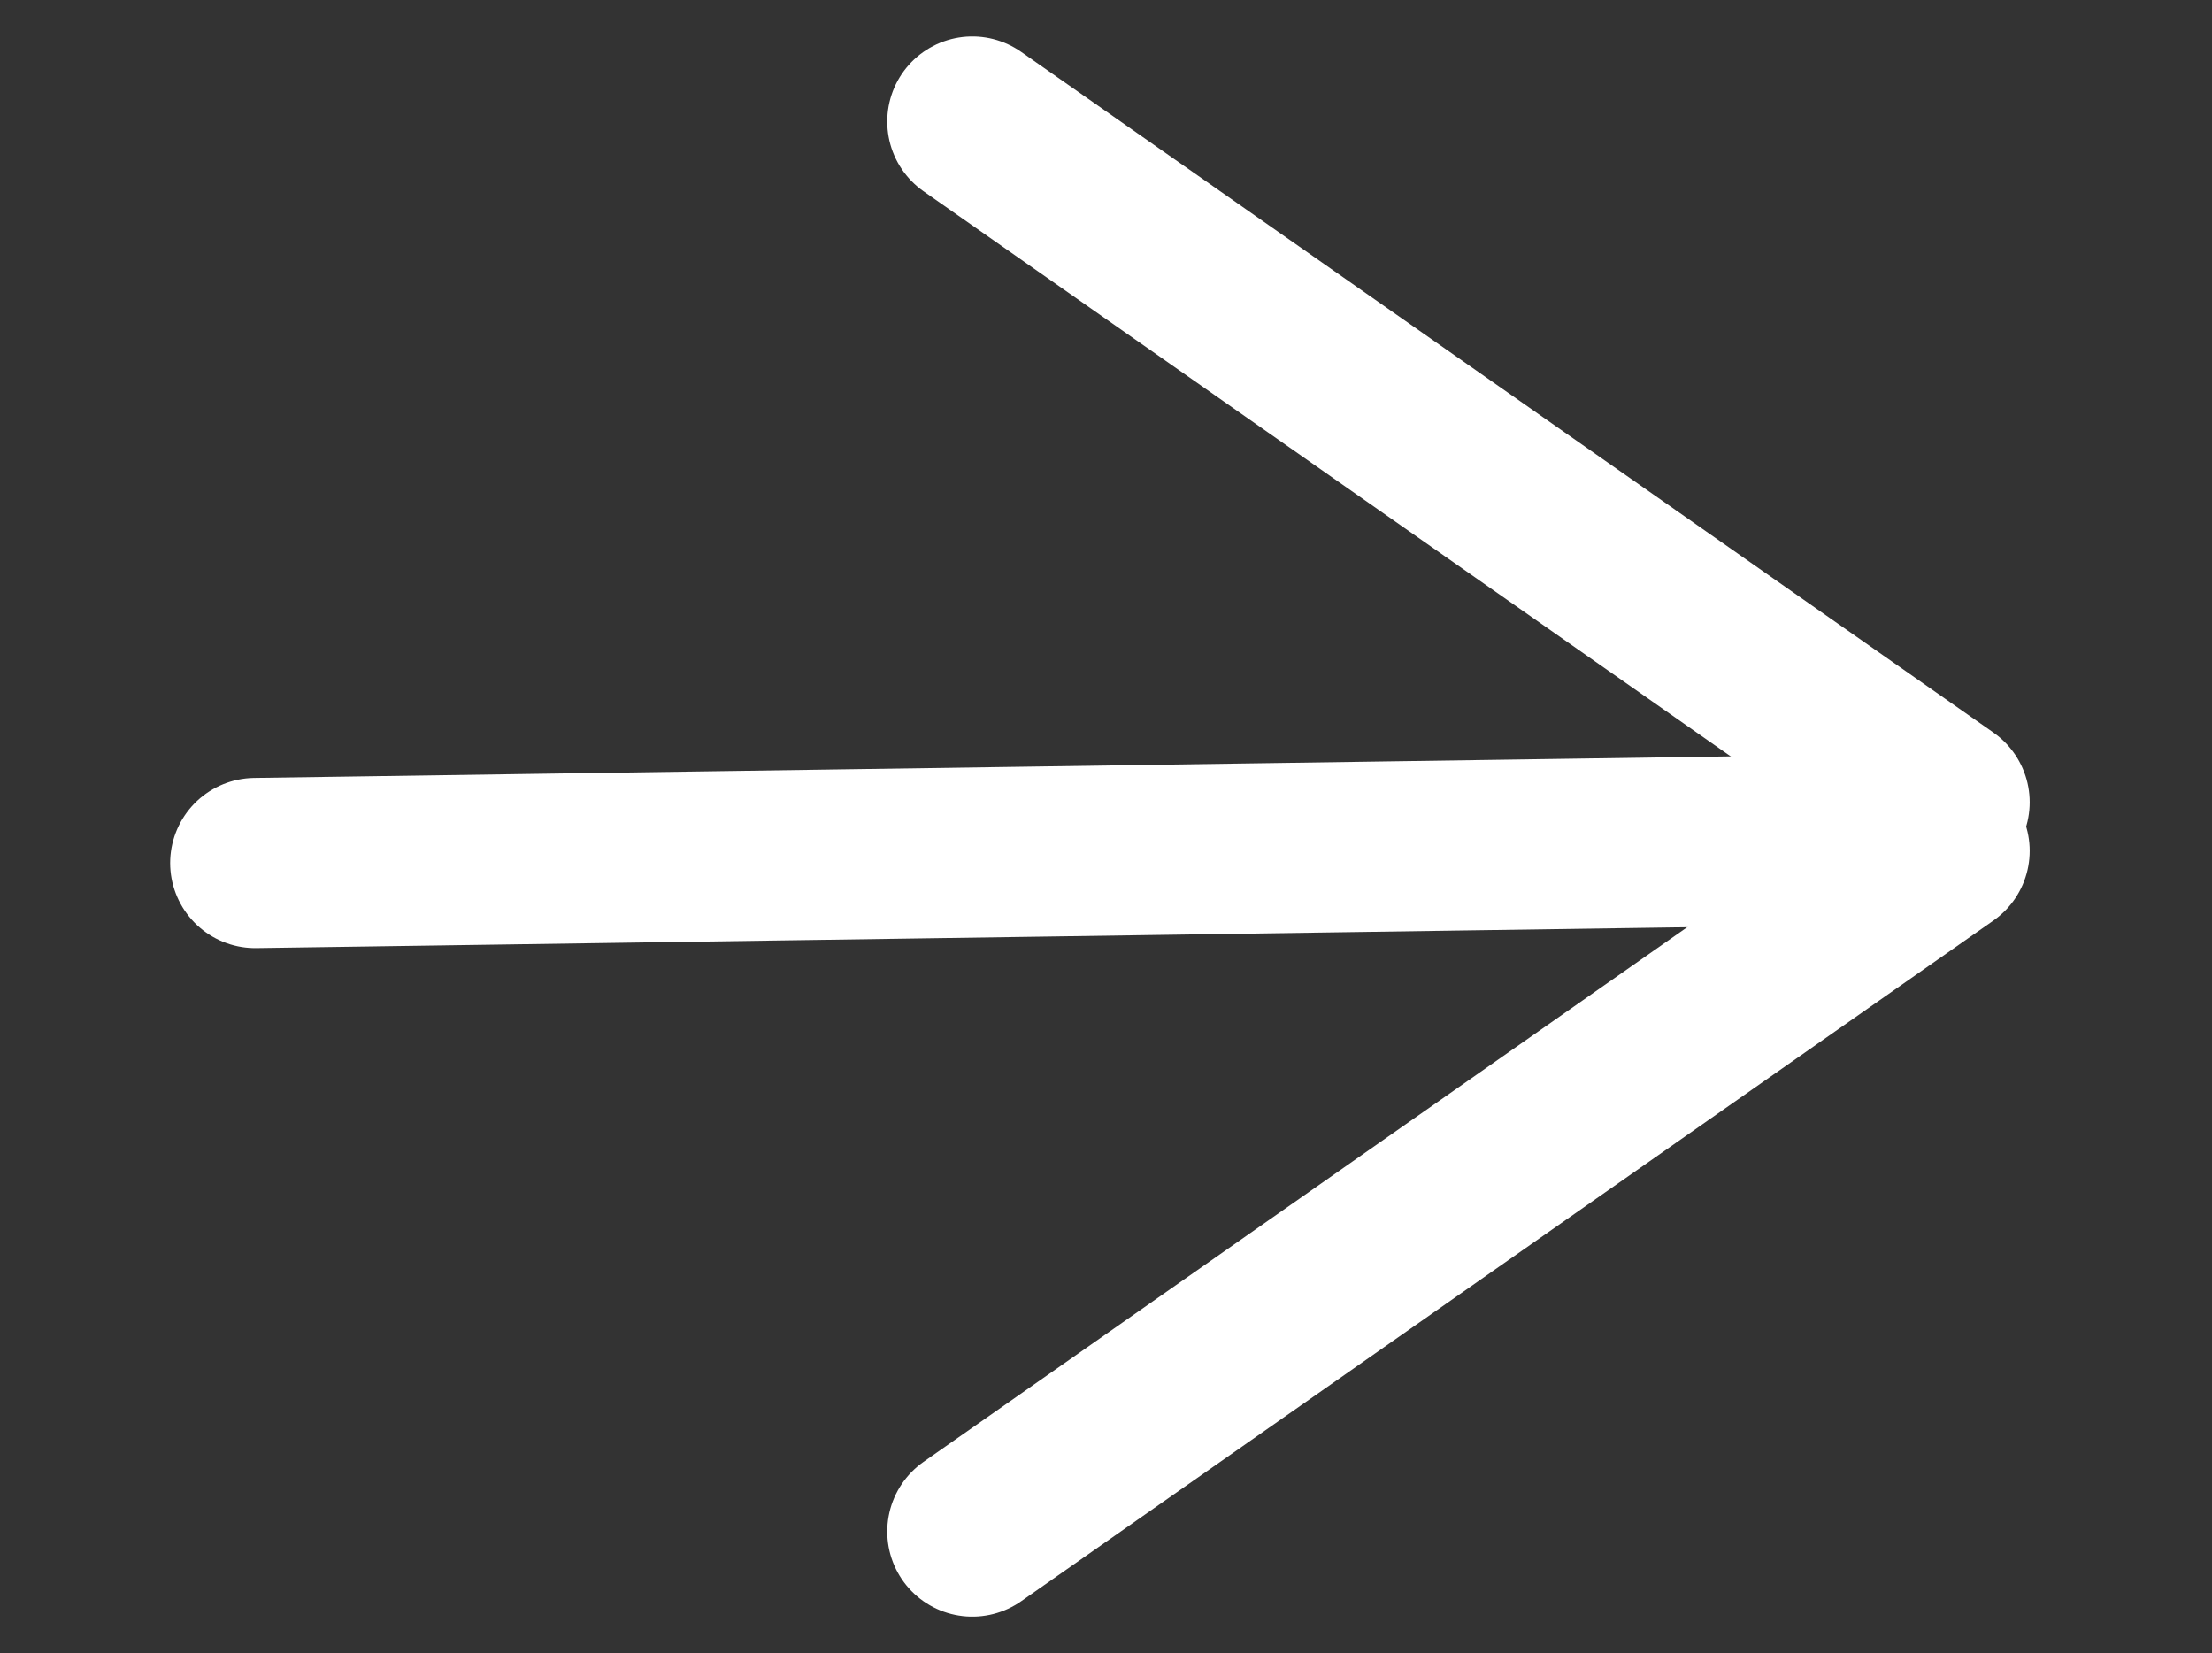
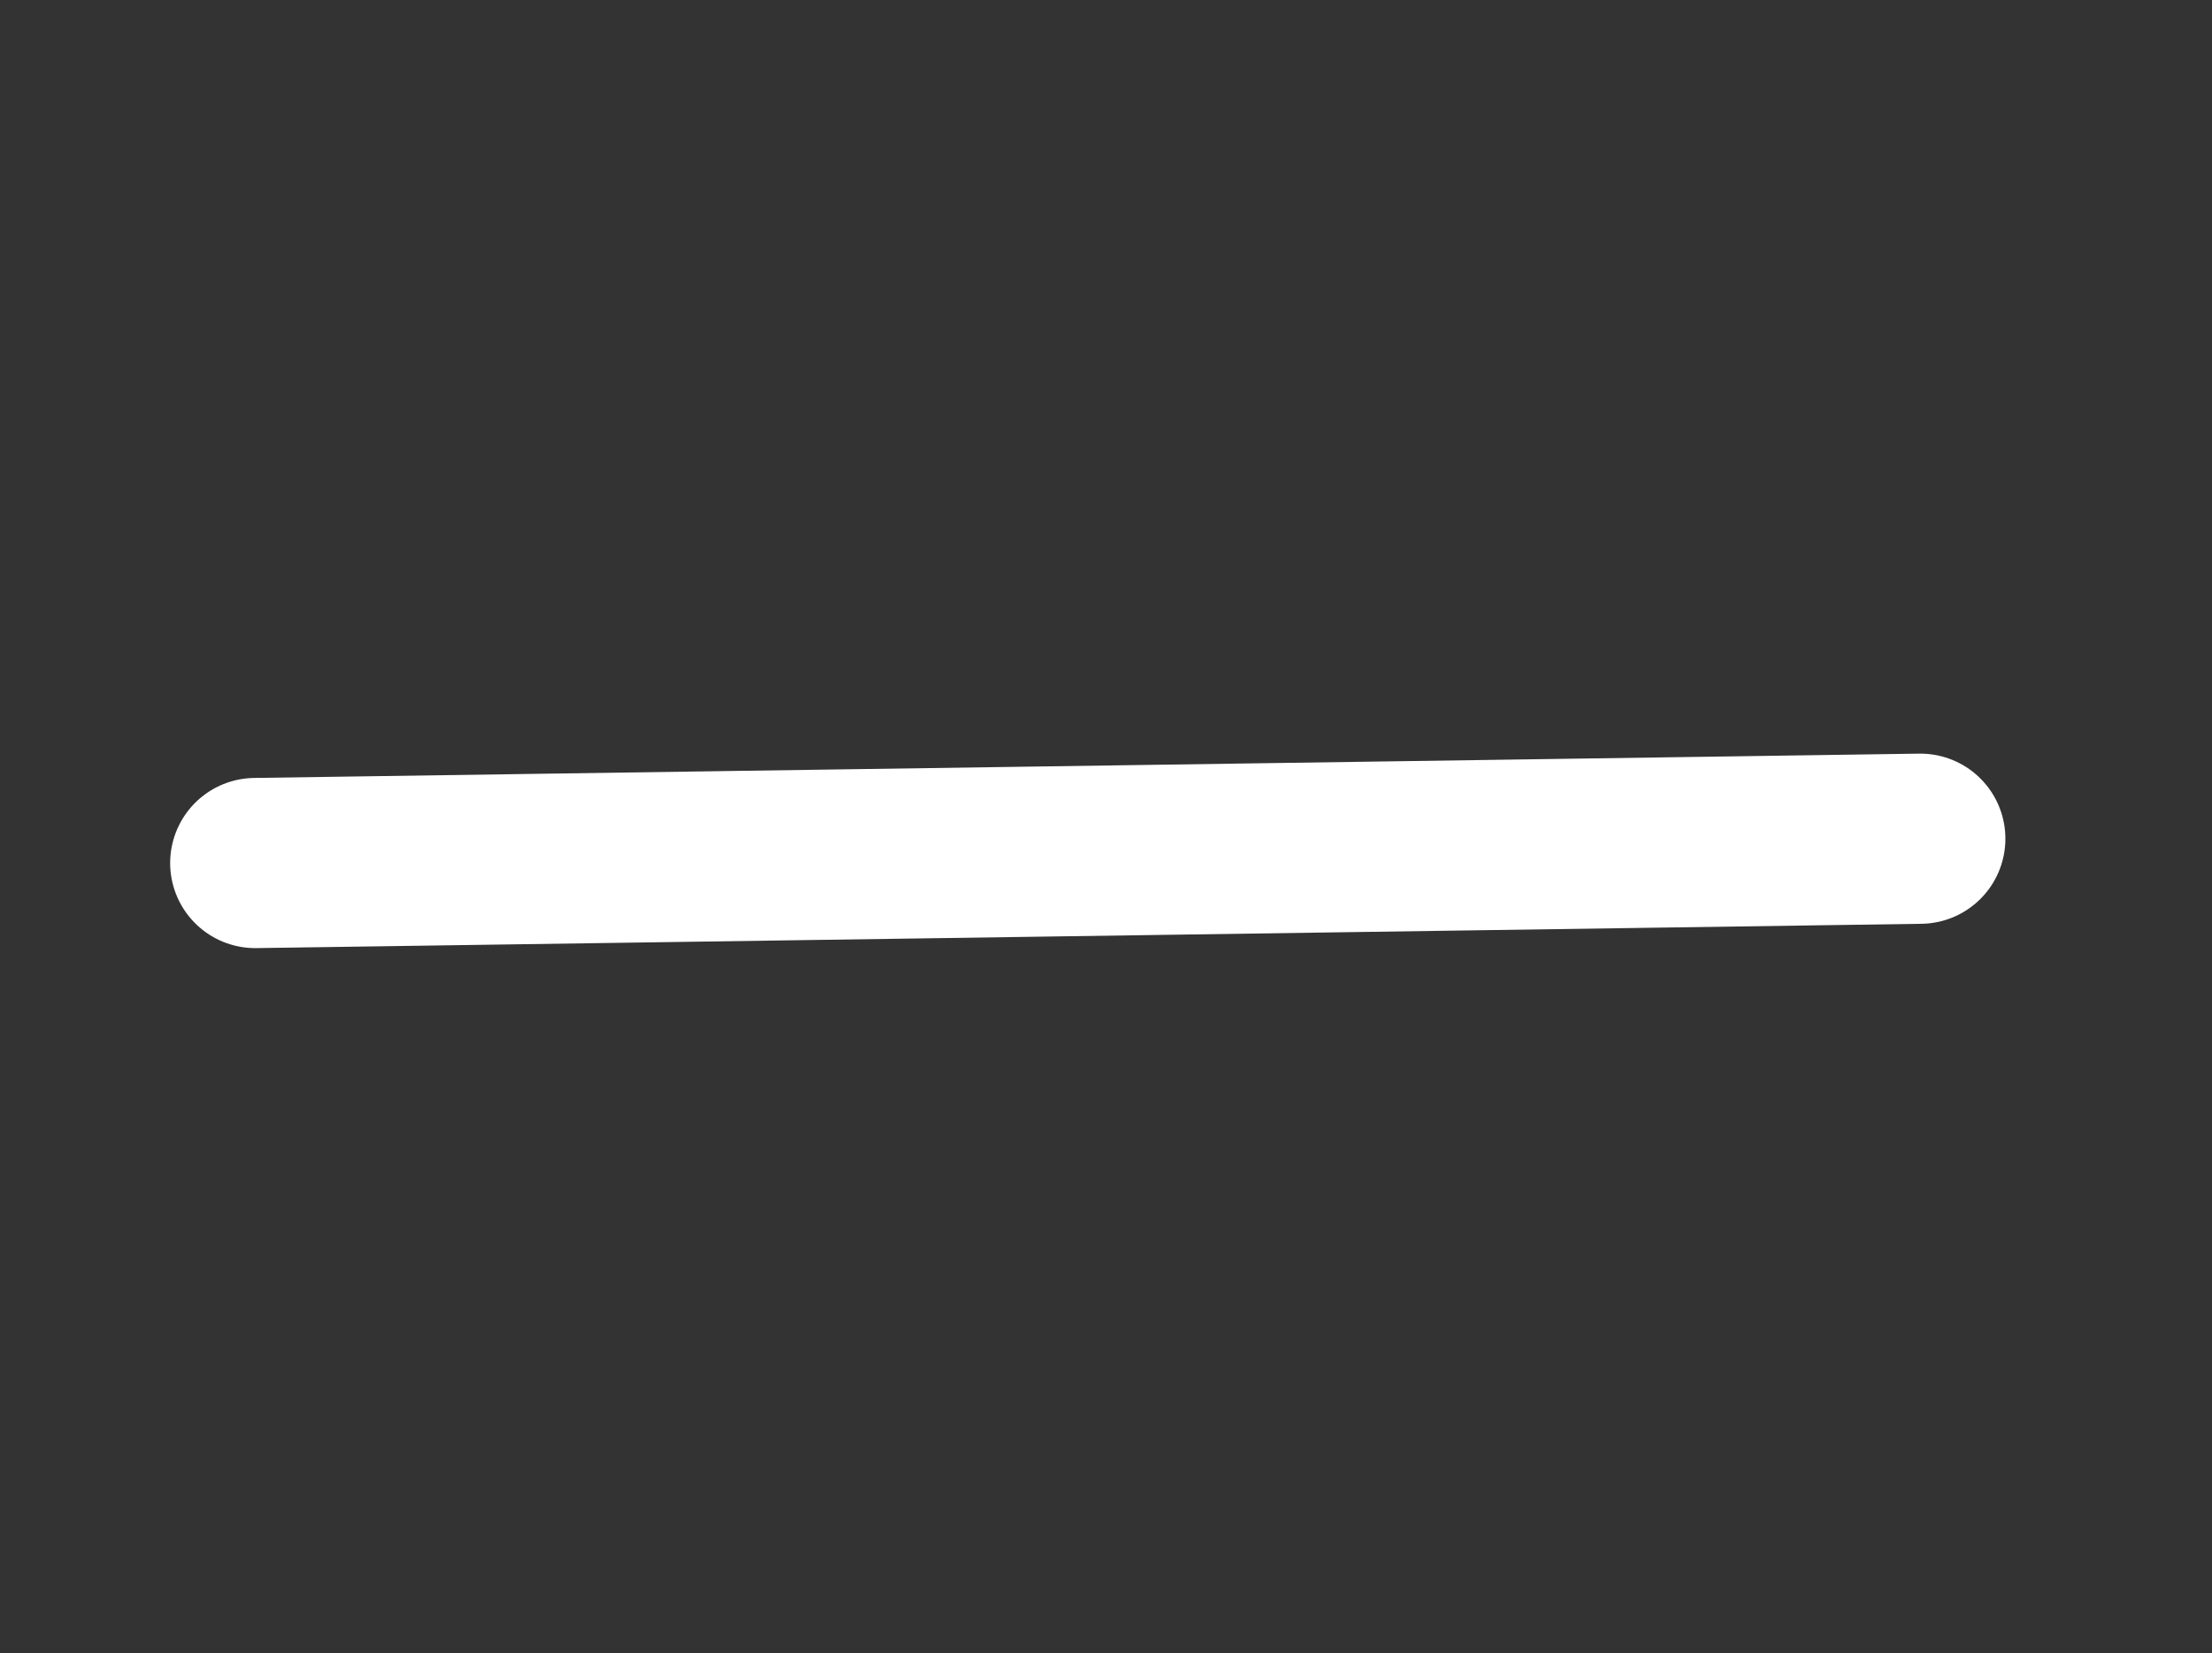
<svg xmlns="http://www.w3.org/2000/svg" width="91px" height="68px" viewBox="0 0 91 68" version="1.1">
  <rect x="0" y="0" width="91" height="68" fill="#333333" stroke="none" />
  <title>Next Button</title>
  <g id="Next-Button" stroke="none" stroke-width="1" fill="none" fill-rule="evenodd" stroke-linecap="round">
    <g id="Group" transform="translate(10, 5)" stroke="#FFFFFF" stroke-width="7">
      <line x1="0.5" y1="30.5" x2="69" y2="29.5" id="Path-2" />
-       <line x1="30" y1="58" x2="70" y2="30" id="Path-3" />
-       <line x1="30" y1="0" x2="70" y2="28" id="Path-4" />
    </g>
  </g>
</svg>